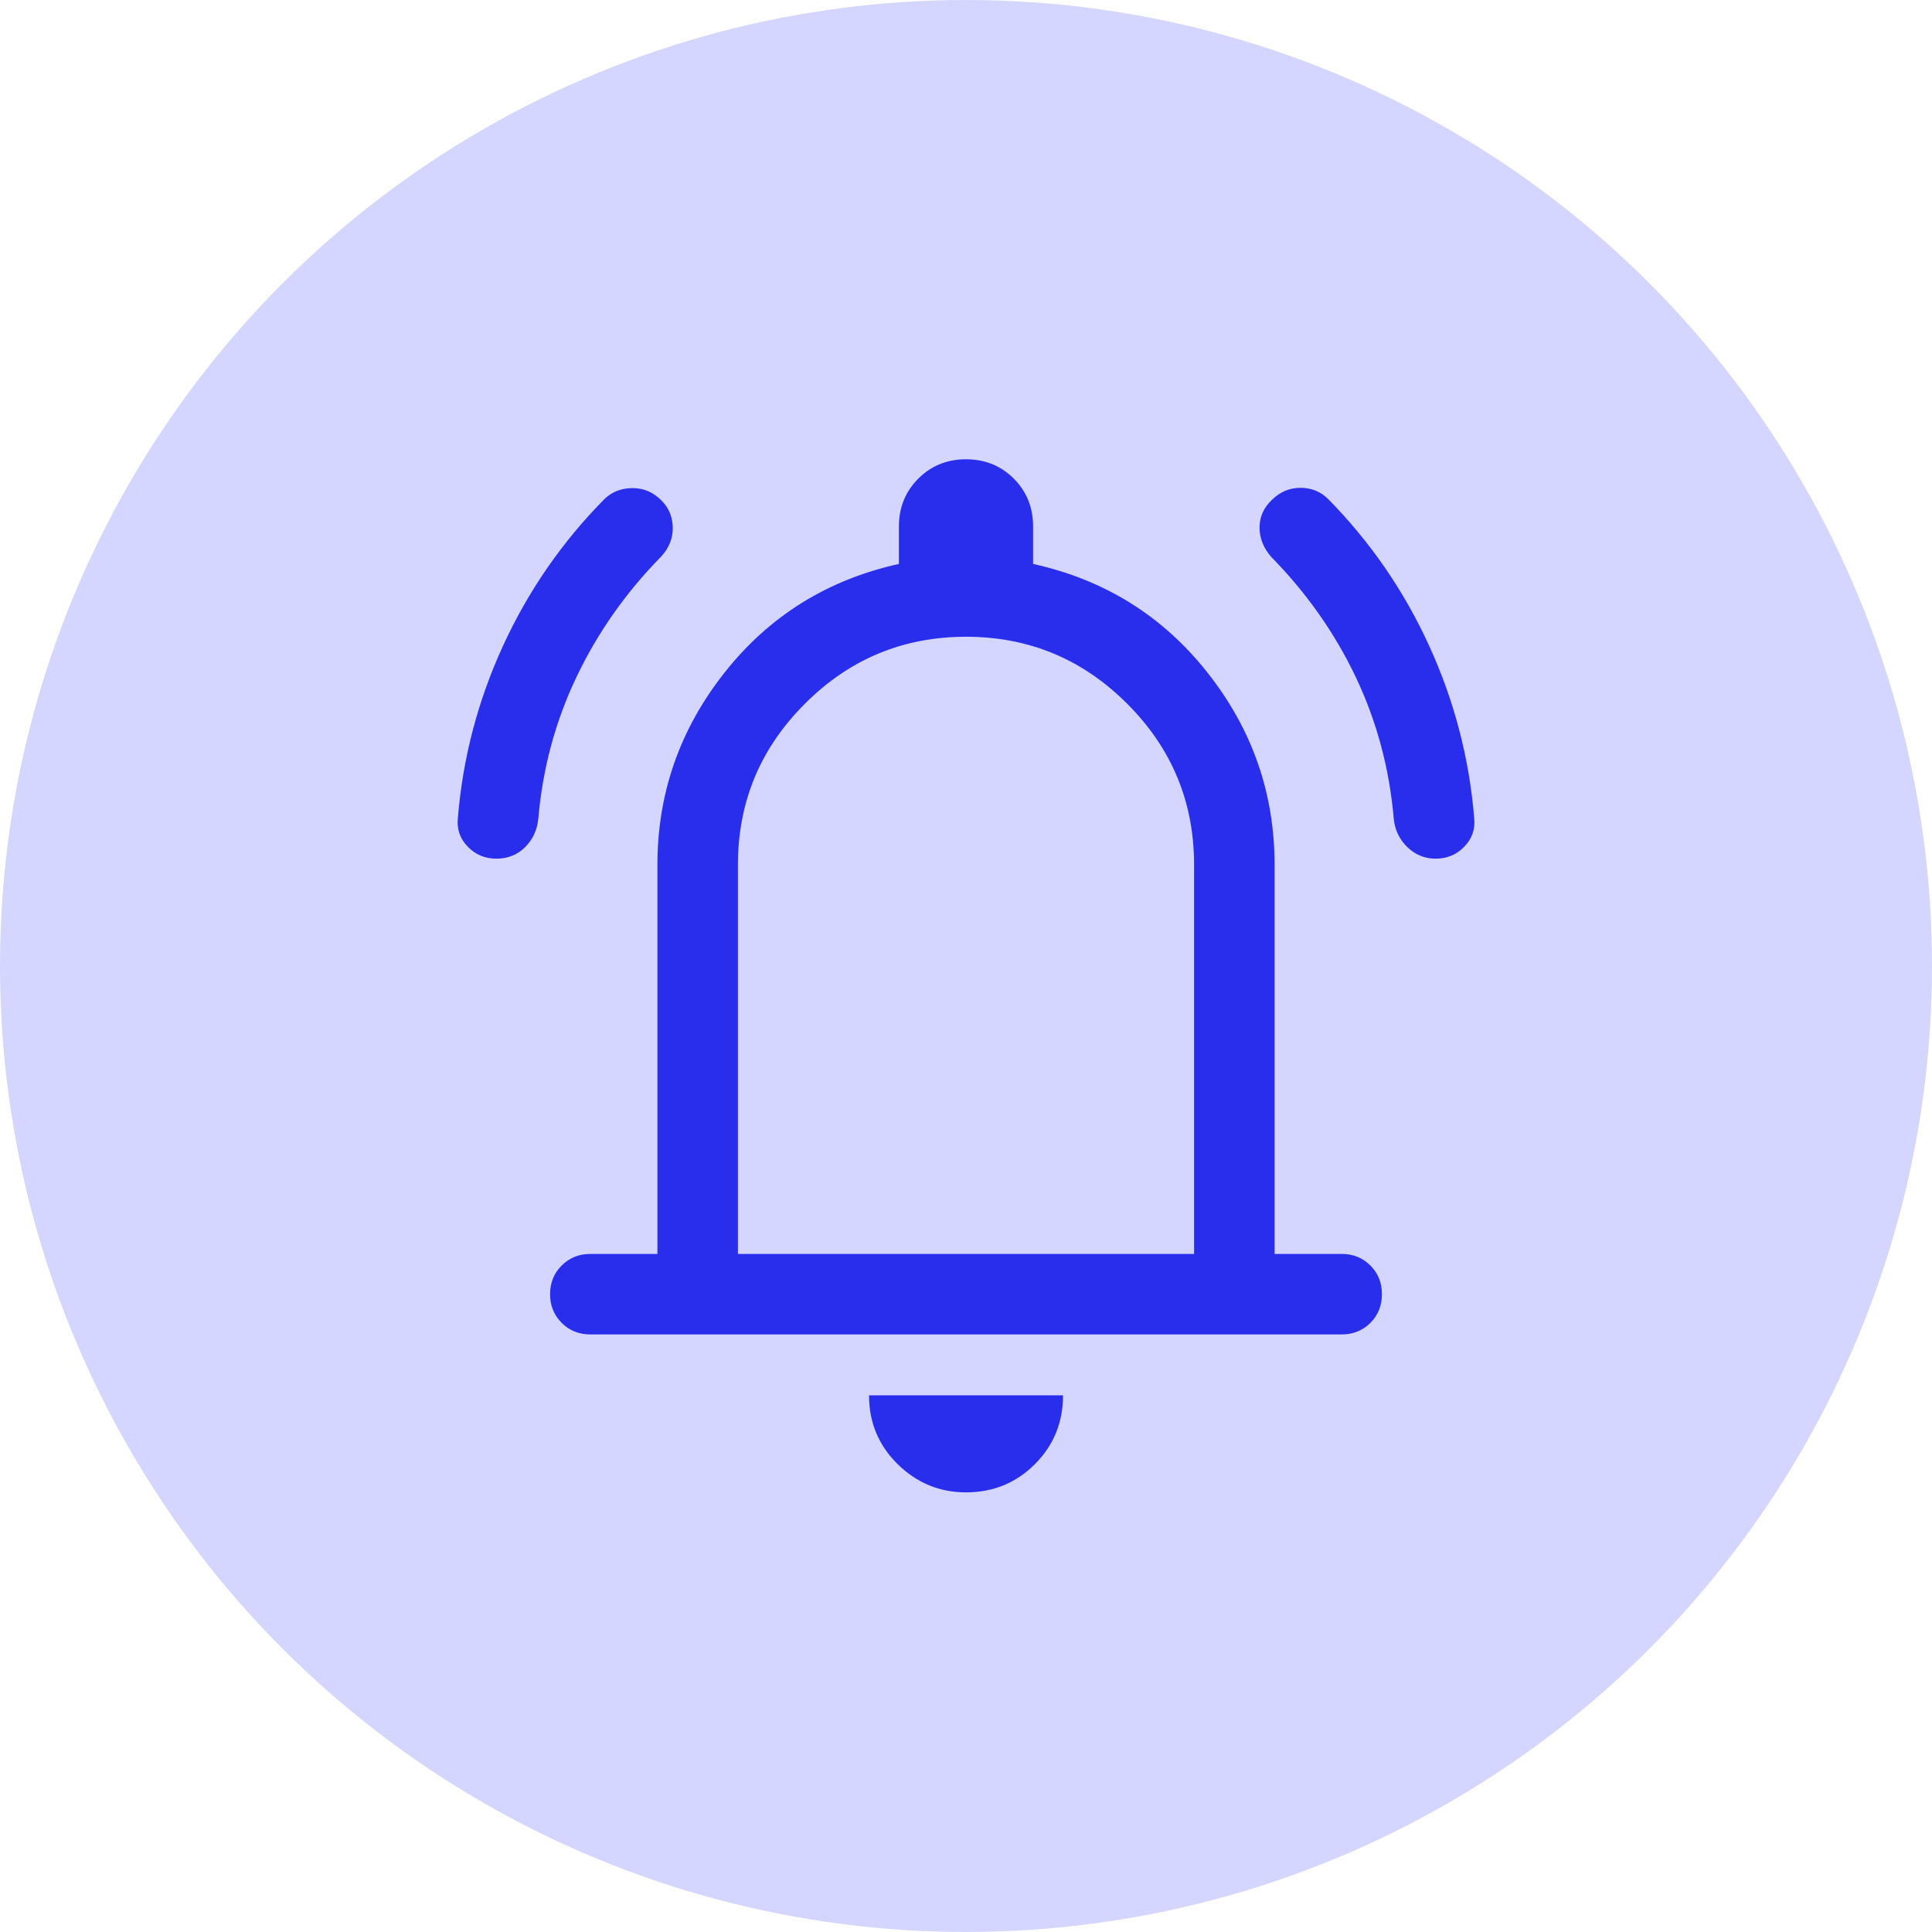
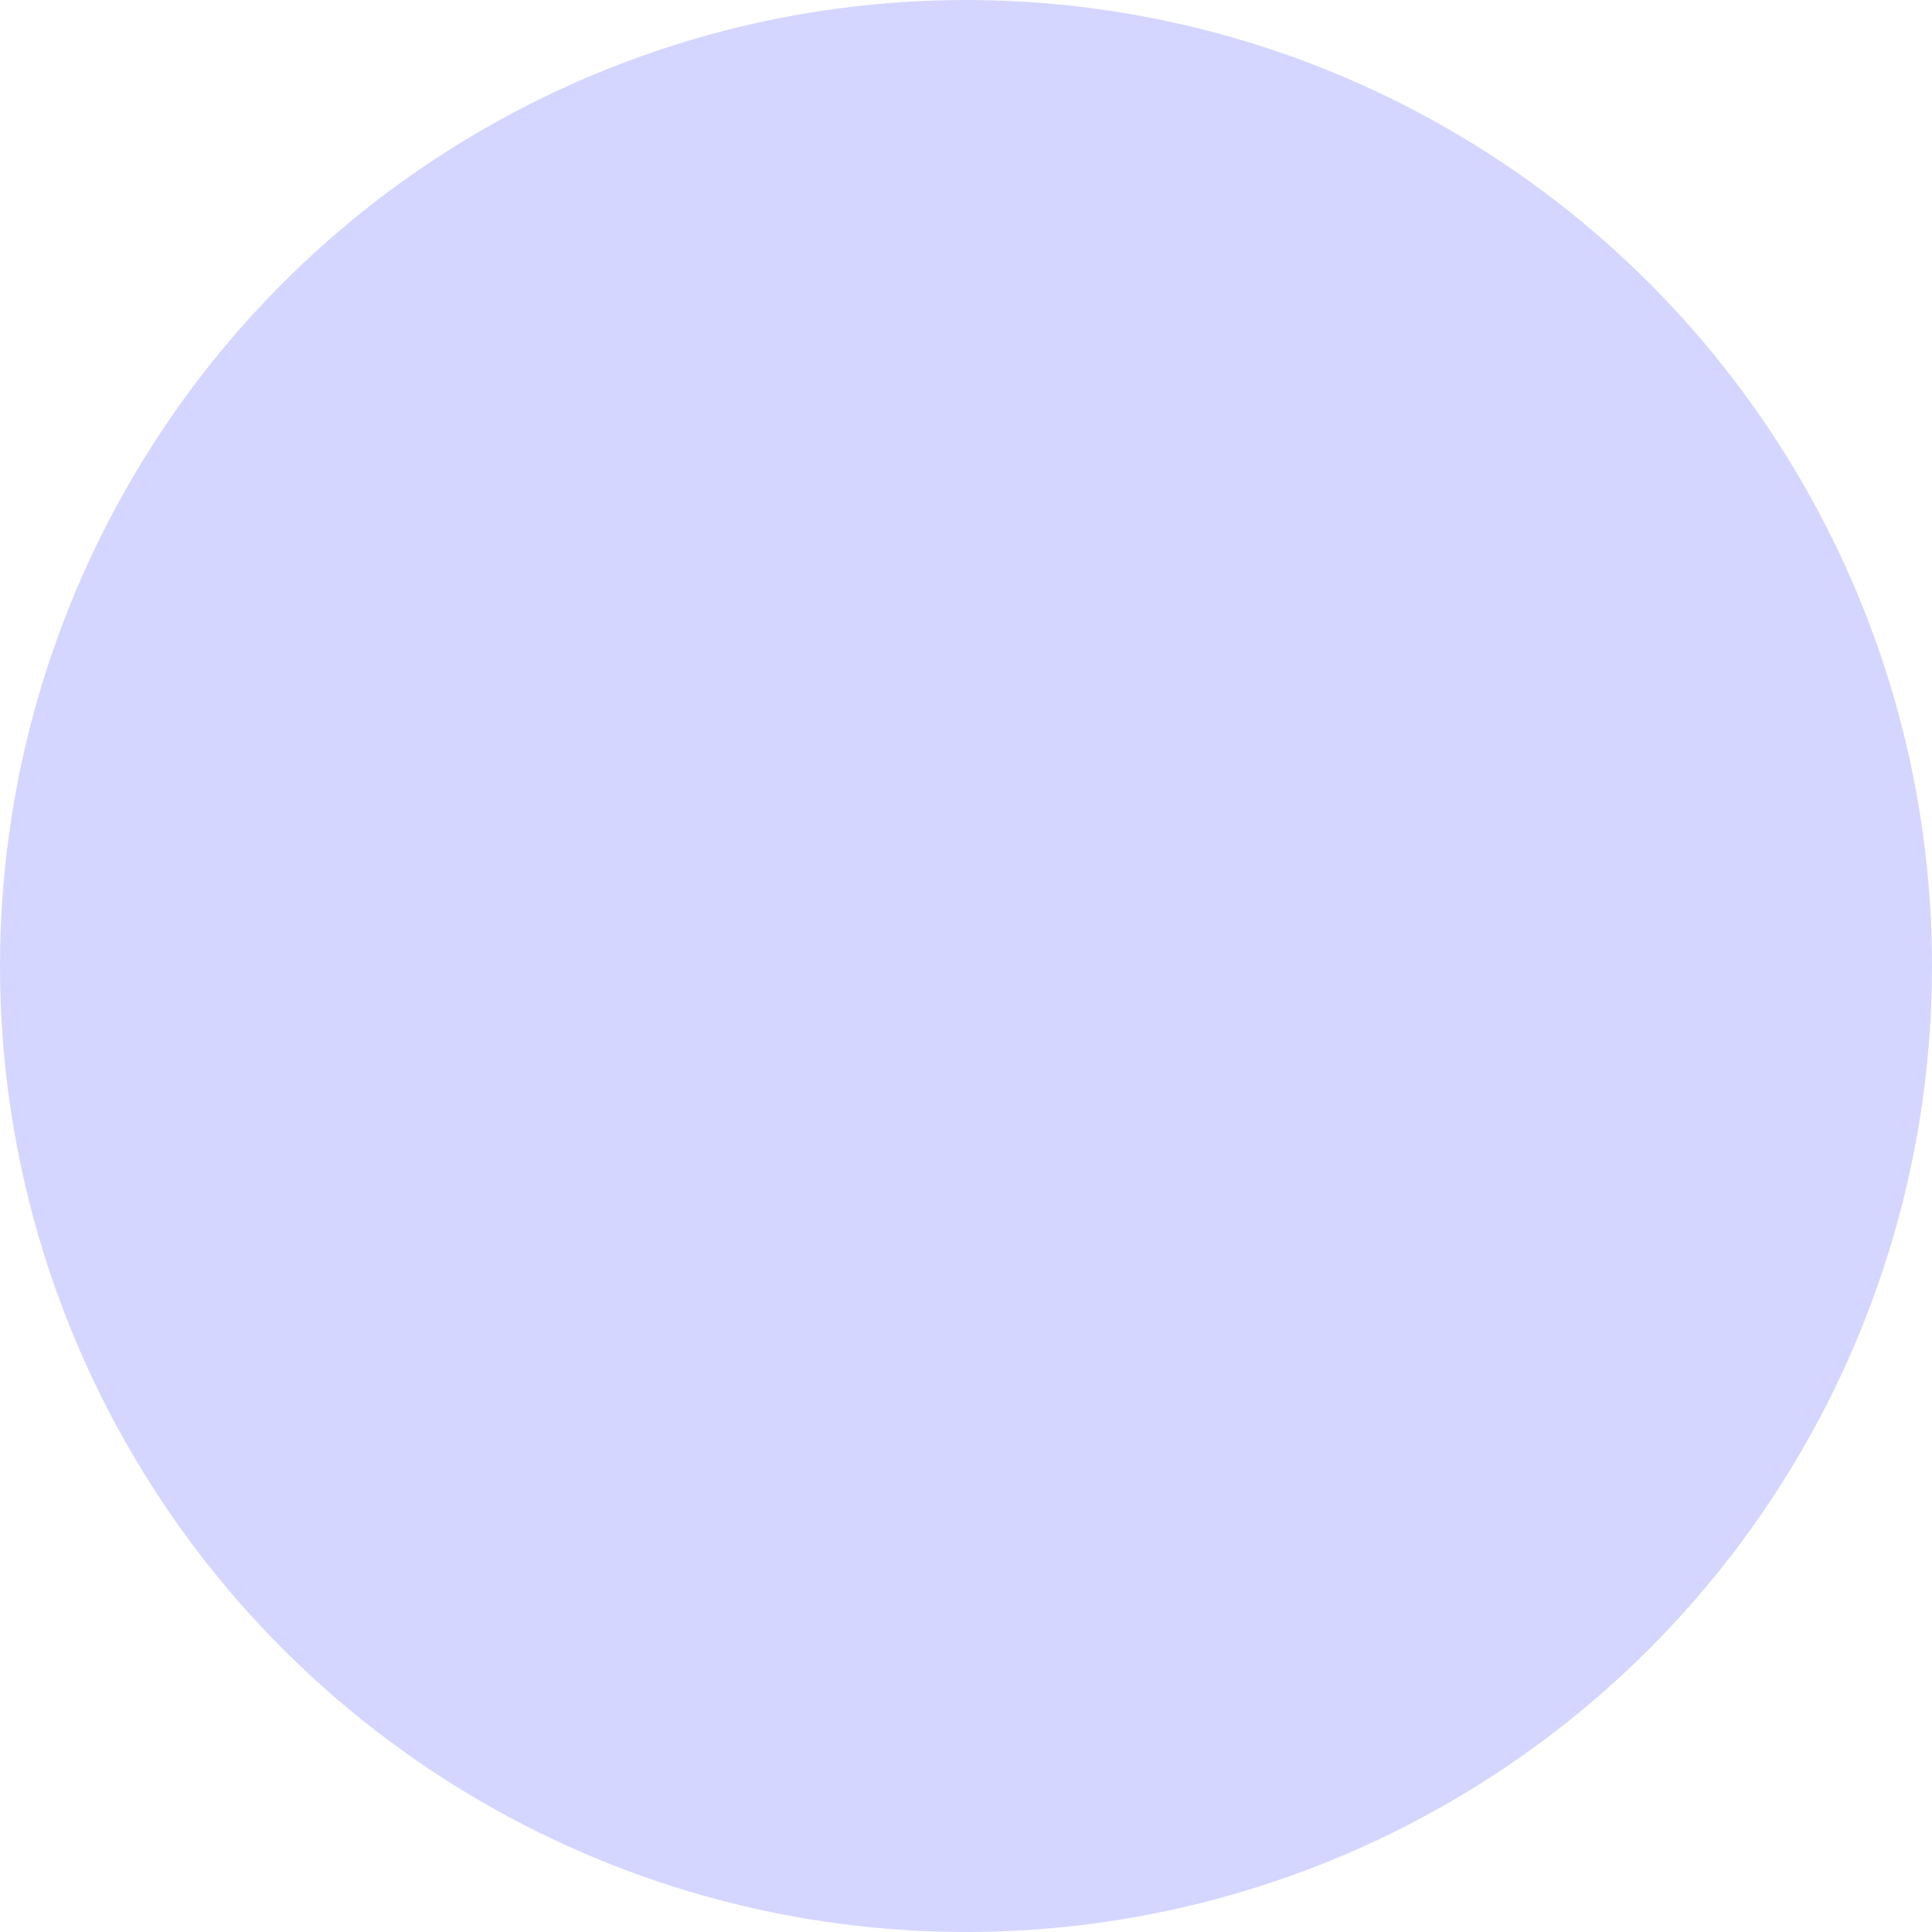
<svg xmlns="http://www.w3.org/2000/svg" width="36" height="36" viewBox="0 0 36 36" fill="none">
  <circle cx="18" cy="18" r="18" fill="#D5D6FF" />
-   <path d="M9.25 16C9.038 16 8.859 15.926 8.716 15.777C8.572 15.628 8.511 15.453 8.531 15.25C8.622 14.131 8.902 13.061 9.37 12.04C9.838 11.018 10.466 10.108 11.254 9.308C11.393 9.169 11.567 9.098 11.776 9.095C11.986 9.092 12.168 9.168 12.323 9.323C12.462 9.462 12.533 9.63 12.536 9.83C12.539 10.029 12.468 10.208 12.323 10.367C11.663 11.039 11.136 11.787 10.743 12.613C10.349 13.438 10.112 14.317 10.031 15.25C10.011 15.463 9.929 15.641 9.785 15.785C9.641 15.928 9.463 16 9.25 16ZM26.75 16C26.548 16 26.372 15.928 26.224 15.785C26.075 15.641 25.99 15.463 25.97 15.25C25.889 14.317 25.653 13.439 25.263 12.617C24.872 11.796 24.347 11.049 23.687 10.377C23.542 10.211 23.47 10.029 23.47 9.83C23.47 9.63 23.547 9.458 23.702 9.313C23.851 9.165 24.028 9.09 24.232 9.09C24.437 9.09 24.608 9.16 24.747 9.298C25.535 10.098 26.163 11.01 26.631 12.035C27.099 13.059 27.379 14.131 27.47 15.25C27.49 15.453 27.429 15.628 27.285 15.777C27.141 15.926 26.963 16 26.75 16ZM11 24.865C10.788 24.865 10.609 24.794 10.466 24.65C10.322 24.506 10.25 24.328 10.25 24.115C10.25 23.903 10.322 23.724 10.466 23.581C10.609 23.437 10.788 23.365 11 23.365H12.25V16.115C12.25 14.783 12.667 13.589 13.5 12.534C14.334 11.478 15.417 10.803 16.75 10.508V9.808C16.75 9.455 16.871 9.159 17.111 8.918C17.351 8.678 17.648 8.558 18 8.558C18.353 8.558 18.649 8.678 18.89 8.918C19.13 9.159 19.25 9.455 19.25 9.808V10.508C20.584 10.803 21.667 11.478 22.5 12.534C23.334 13.589 23.75 14.783 23.75 16.115V23.365H25C25.213 23.365 25.391 23.437 25.535 23.581C25.679 23.724 25.75 23.903 25.75 24.115C25.75 24.328 25.679 24.506 25.535 24.65C25.391 24.794 25.213 24.865 25 24.865H11ZM18 27.808C17.508 27.808 17.084 27.633 16.727 27.283C16.371 26.933 16.193 26.505 16.193 26H19.808C19.808 26.505 19.633 26.933 19.283 27.283C18.933 27.633 18.506 27.808 18 27.808ZM13.75 23.365H22.25V16.115C22.25 14.945 21.835 13.944 21.003 13.113C20.172 12.281 19.171 11.865 18 11.865C16.83 11.865 15.829 12.281 14.998 13.113C14.166 13.944 13.75 14.945 13.75 16.115V23.365Z" fill="#282EEB" />
</svg>